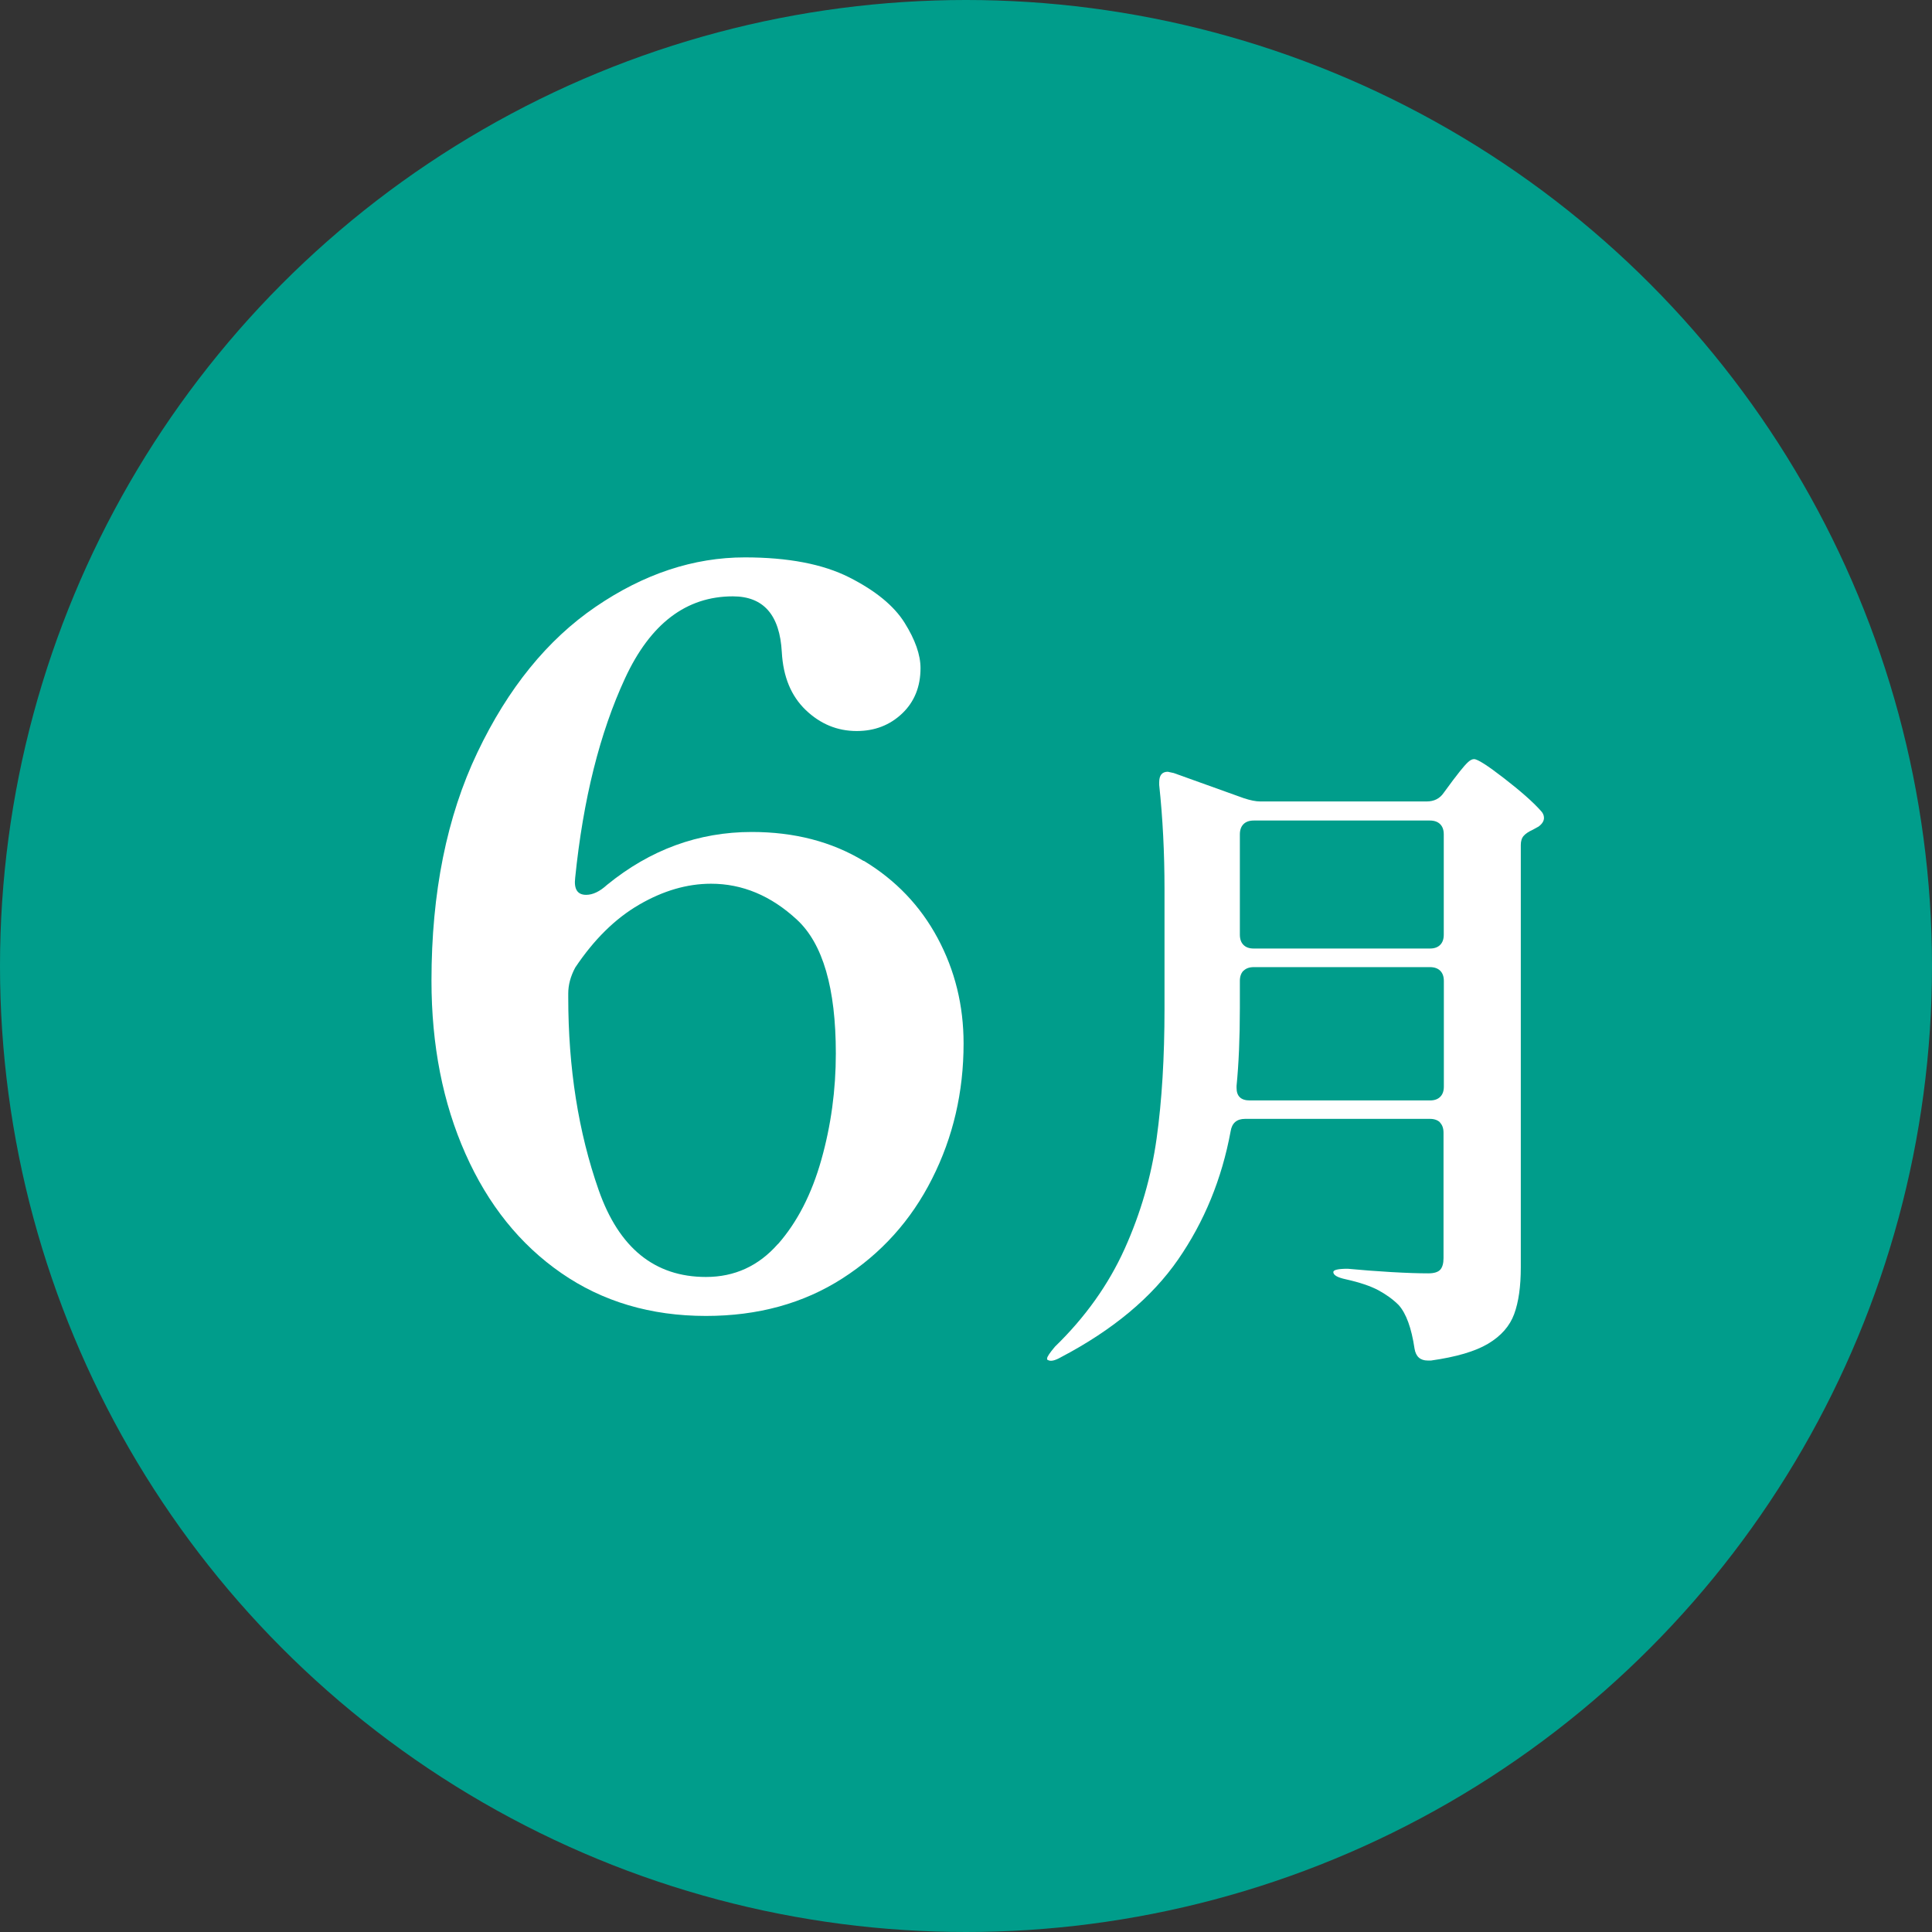
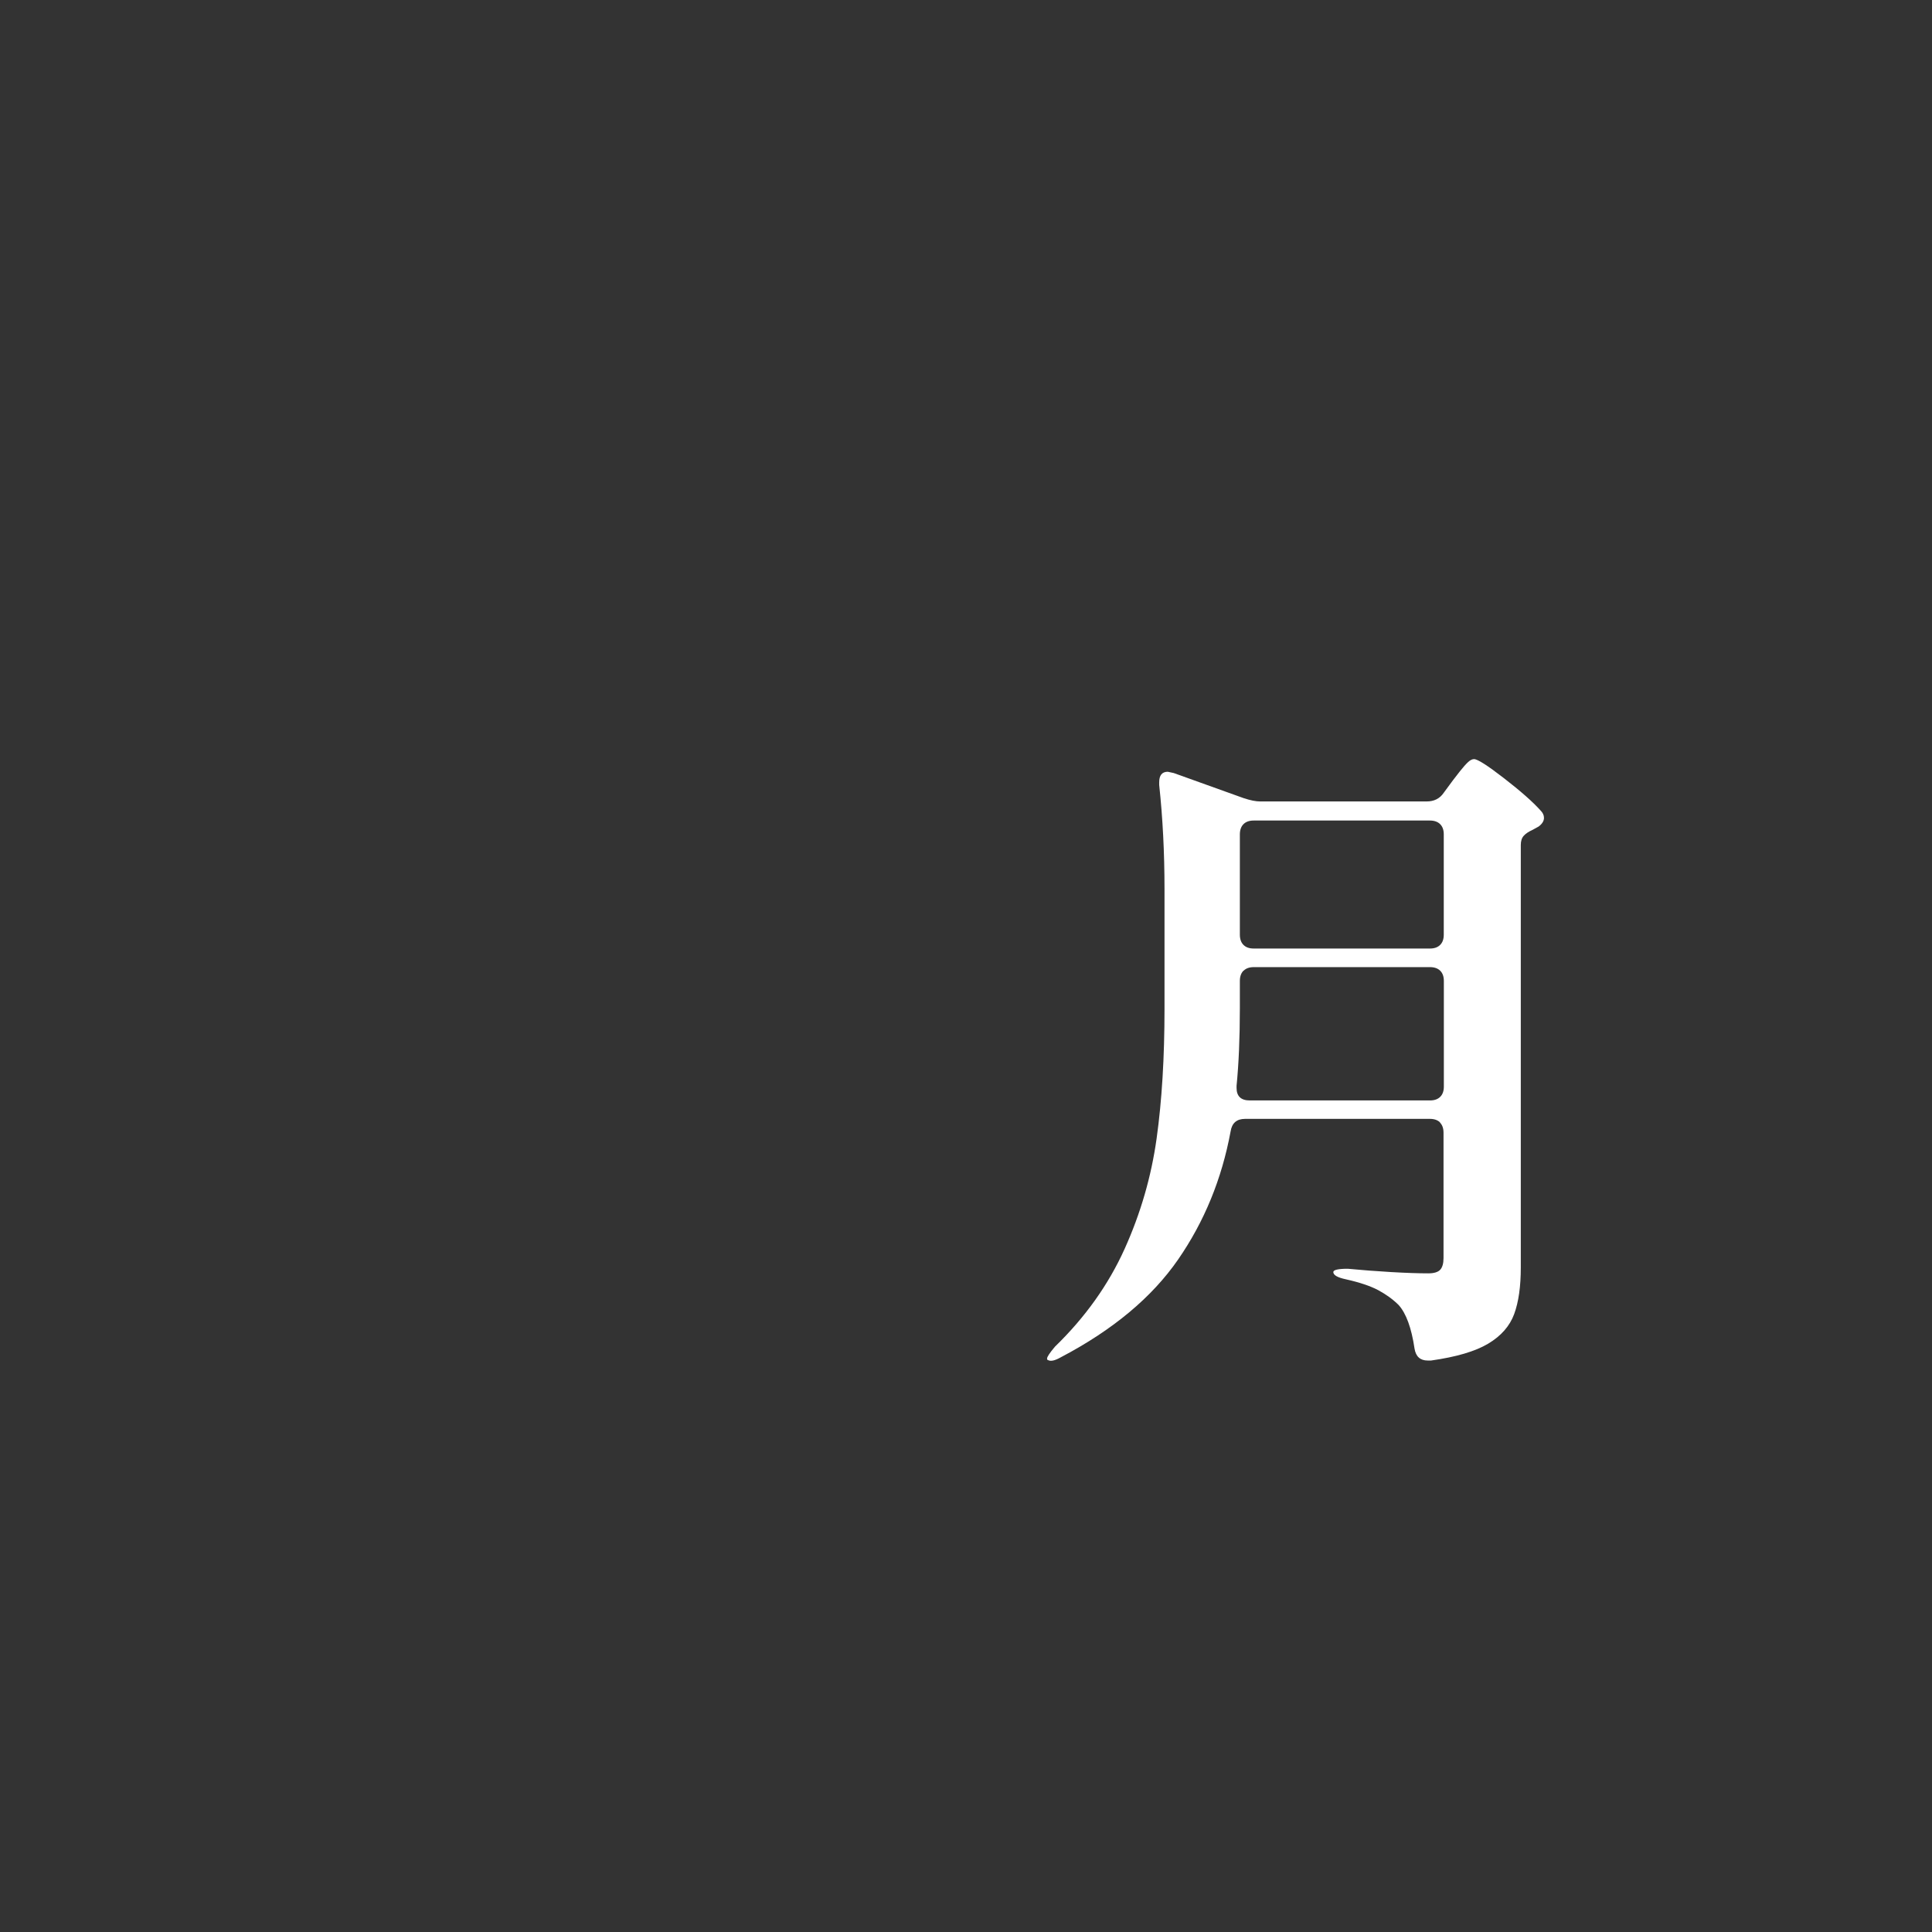
<svg xmlns="http://www.w3.org/2000/svg" id="_レイヤー_2" viewBox="0 0 240 240">
  <rect x="0" y="0" width="240" height="240" fill="#333333" stroke="none" />
  <defs>
    <style>.cls-1{fill:#fff;}.cls-2{fill:#009d8b;}</style>
  </defs>
  <g id="_レイヤー1">
-     <circle class="cls-2" cx="120" cy="120" r="120" />
-     <path class="cls-1" d="M107.3,106.93c3.97,2.4,7.03,5.6,9.18,9.61,2.15,4.01,3.22,8.37,3.22,13.08,0,6.04-1.3,11.64-3.91,16.8-2.6,5.17-6.32,9.3-11.16,12.4s-10.48,4.65-16.93,4.65c-6.86,0-12.86-1.78-17.98-5.33-5.13-3.55-9.09-8.49-11.9-14.82-2.81-6.32-4.22-13.49-4.22-21.51,0-10.91,1.9-20.36,5.7-28.33,3.8-7.98,8.7-14.01,14.69-18.1,5.99-4.09,12.17-6.14,18.54-6.14,5.37,0,9.69.83,12.96,2.48,3.26,1.65,5.56,3.53,6.88,5.64,1.32,2.11,1.98,3.99,1.98,5.64,0,2.31-.77,4.2-2.29,5.64-1.53,1.45-3.41,2.17-5.64,2.17-2.4,0-4.51-.87-6.32-2.6-1.82-1.74-2.81-4.13-2.98-7.19-.25-4.63-2.27-6.94-6.08-6.94-5.79,0-10.25,3.39-13.39,10.17-3.14,6.78-5.21,15.05-6.2,24.8-.17,1.41.29,2.11,1.36,2.11.83,0,1.69-.41,2.6-1.24,5.37-4.38,11.37-6.57,17.98-6.57,5.29,0,9.92,1.2,13.89,3.6ZM96.64,154.55c2.4-2.73,4.19-6.22,5.39-10.48,1.2-4.26,1.8-8.66,1.8-13.21,0-8.1-1.61-13.64-4.84-16.62-3.22-2.98-6.78-4.46-10.66-4.46-2.98,0-5.95.87-8.93,2.6s-5.62,4.34-7.94,7.81c-.58,1.08-.87,2.15-.87,3.22v.5c0,8.76,1.26,16.74,3.78,23.93,2.52,7.19,6.96,10.79,13.33,10.79,3.55,0,6.53-1.36,8.93-4.09Z" />
    <path class="cls-1" d="M178.9,139.44c-.3-.3-.73-.45-1.27-.45h-22.96c-1.04,0-1.64.52-1.8,1.56-1.09,5.9-3.27,11.21-6.52,15.91-3.25,4.7-8.1,8.75-14.56,12.14-.77.44-1.31.55-1.64.33-.06,0-.08-.05-.08-.16,0-.22.33-.71.98-1.48,3.77-3.66,6.65-7.71,8.65-12.14,2-4.43,3.32-9.01,3.98-13.73.66-4.73.98-10.1.98-16.11v-14.84c0-4.54-.22-8.86-.66-12.96v-.33c0-.87.35-1.31,1.07-1.31l.74.16,8.69,3.12c.82.27,1.5.41,2.05.41h20.66c.93,0,1.64-.35,2.13-1.07l1.15-1.56c.16-.22.45-.59.86-1.11.41-.52.75-.9,1.02-1.15.27-.25.52-.37.74-.37.44,0,1.68.79,3.73,2.38,2.05,1.59,3.57,2.92,4.55,4.02.27.27.41.57.41.9,0,.38-.22.74-.66,1.07l-.74.41c-.49.22-.86.46-1.11.74-.25.27-.37.66-.37,1.15v52.48c0,2.35-.27,4.28-.82,5.78-.55,1.5-1.63,2.73-3.24,3.69-1.61.96-3.98,1.65-7.09,2.09h-.41c-.93,0-1.48-.49-1.64-1.48-.38-2.57-1.04-4.37-1.97-5.41-.71-.71-1.56-1.32-2.54-1.85-.98-.52-2.32-.97-4.02-1.35-1.04-.22-1.56-.52-1.56-.9,0-.27.6-.41,1.8-.41,1.69.16,3.48.3,5.37.41,1.89.11,3.43.16,4.63.16.71,0,1.2-.15,1.48-.45.27-.3.41-.78.41-1.44v-15.58c0-.55-.15-.97-.45-1.27ZM154.47,120.58c-.3.3-.45.73-.45,1.27v3.36c0,3.72-.14,6.94-.41,9.68v.25c0,1.04.55,1.56,1.64,1.56h22.39c.55,0,.97-.15,1.27-.45s.45-.72.45-1.27v-13.12c0-.55-.15-.97-.45-1.27-.3-.3-.73-.45-1.27-.45h-21.89c-.55,0-.97.15-1.27.45ZM178.9,117.38c.3-.3.45-.72.45-1.27v-12.46c0-.55-.15-.97-.45-1.27-.3-.3-.73-.45-1.27-.45h-21.89c-.55,0-.97.15-1.27.45s-.45.73-.45,1.27v12.46c0,.55.15.97.45,1.27.3.3.72.45,1.27.45h21.89c.55,0,.97-.15,1.27-.45Z" />
  </g>
</svg>